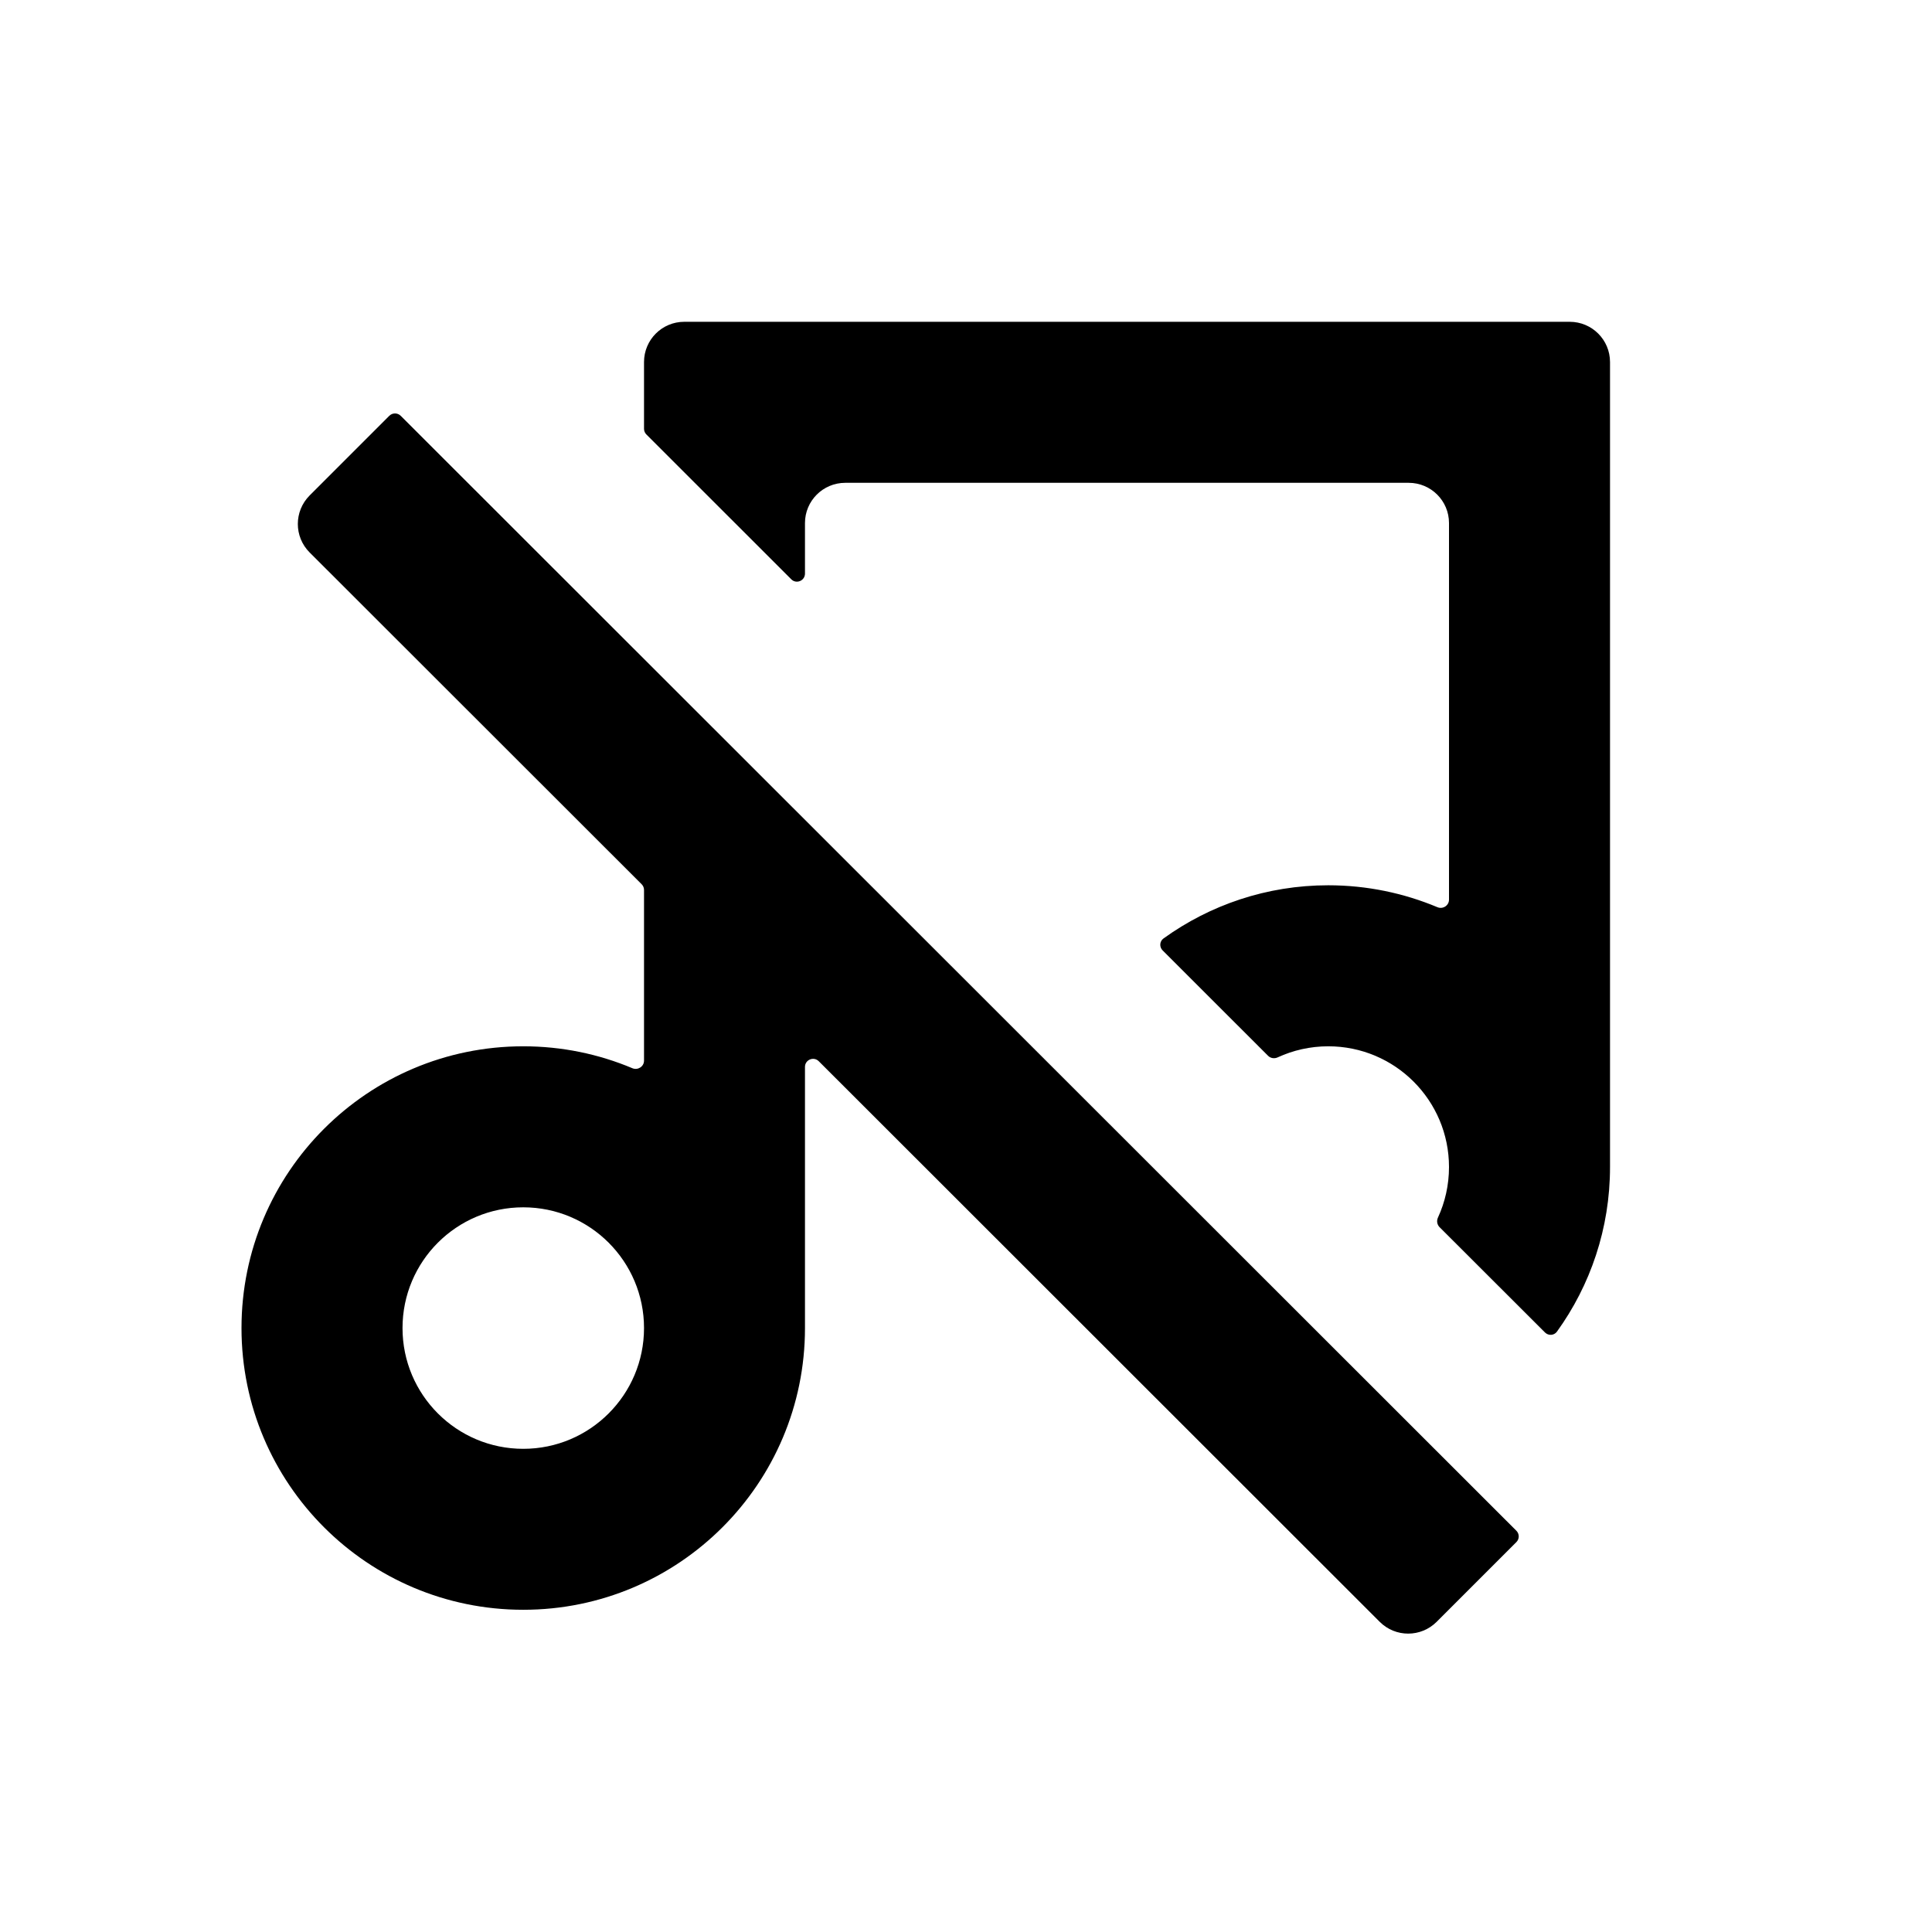
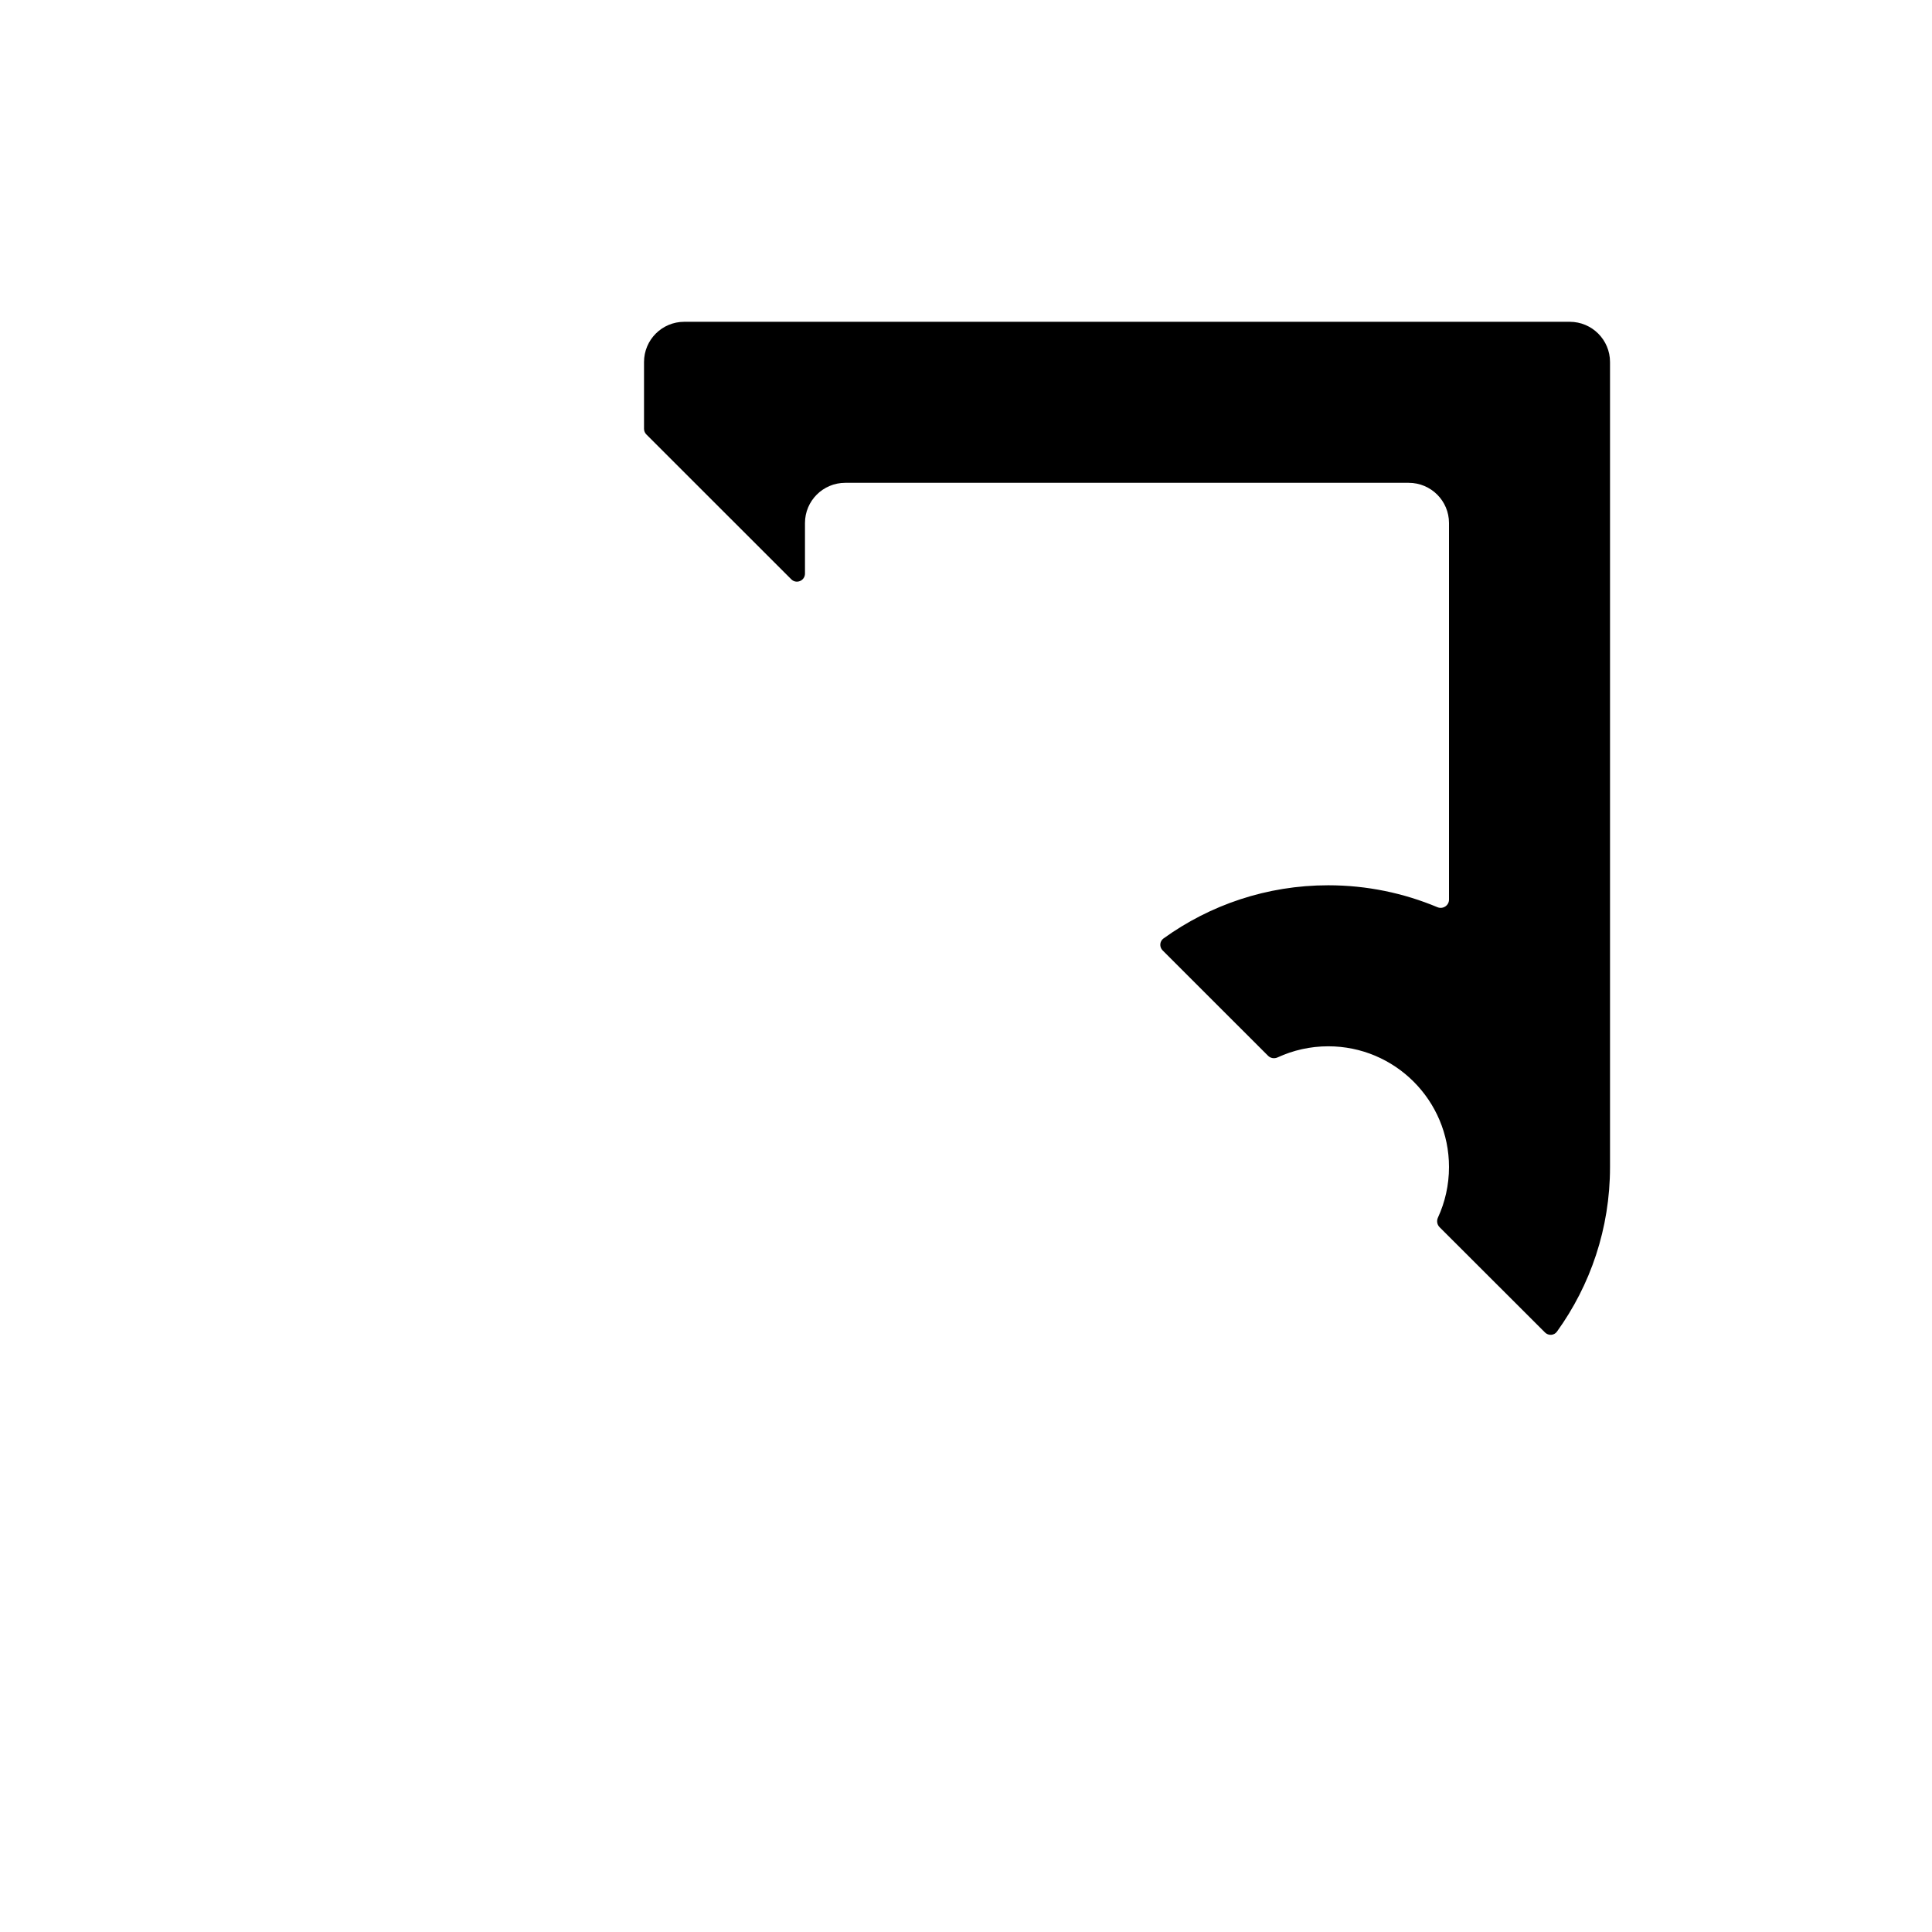
<svg xmlns="http://www.w3.org/2000/svg" width="32" height="32" viewBox="0 0 32 32" fill="none">
  <path d="M26.667 5.997C26.667 5.628 26.368 5.33 26 5.33L11.333 5.33C10.965 5.33 10.667 5.628 10.667 5.997L10.667 7.102C10.667 7.137 10.681 7.171 10.706 7.196L13.106 9.595C13.19 9.679 13.333 9.619 13.333 9.5L13.333 8.663C13.333 8.295 13.632 7.997 14 7.997L23.333 7.997C23.701 7.997 24 8.295 24 8.663V14.901C24 14.999 23.898 15.064 23.808 15.026C23.252 14.793 22.641 14.663 22 14.663C20.981 14.663 20.039 14.99 19.271 15.544C19.206 15.591 19.2 15.685 19.257 15.742L21.004 17.488C21.046 17.529 21.108 17.538 21.161 17.514C21.416 17.396 21.701 17.33 22 17.33C23.105 17.33 24 18.225 24 19.33C24 19.629 23.934 19.913 23.817 20.167C23.792 20.22 23.802 20.283 23.843 20.325L25.59 22.07C25.647 22.127 25.741 22.121 25.788 22.056C26.341 21.289 26.667 20.348 26.667 19.33L26.667 5.997Z" fill="currentColor" />
-   <path fill-rule="evenodd" clip-rule="evenodd" d="M25.116 25.542C25.168 25.49 25.168 25.406 25.116 25.354L6.637 6.887C6.585 6.835 6.5 6.835 6.448 6.887L5.128 8.207C4.868 8.468 4.868 8.89 5.128 9.15L10.628 14.646C10.653 14.671 10.667 14.705 10.667 14.74V17.568C10.667 17.666 10.564 17.731 10.474 17.693C9.918 17.459 9.308 17.33 8.667 17.33C6.089 17.33 4 19.419 4 21.997C4 24.574 6.089 26.663 8.667 26.663C11.244 26.663 13.333 24.574 13.333 21.997L13.333 17.671C13.333 17.553 13.477 17.493 13.561 17.577L22.853 26.863C23.113 27.123 23.535 27.123 23.796 26.862L25.116 25.542ZM8.667 23.997C9.771 23.997 10.667 23.101 10.667 21.997C10.667 20.892 9.771 19.997 8.667 19.997C7.562 19.997 6.667 20.892 6.667 21.997C6.667 23.101 7.562 23.997 8.667 23.997Z" fill="currentColor" />
</svg>